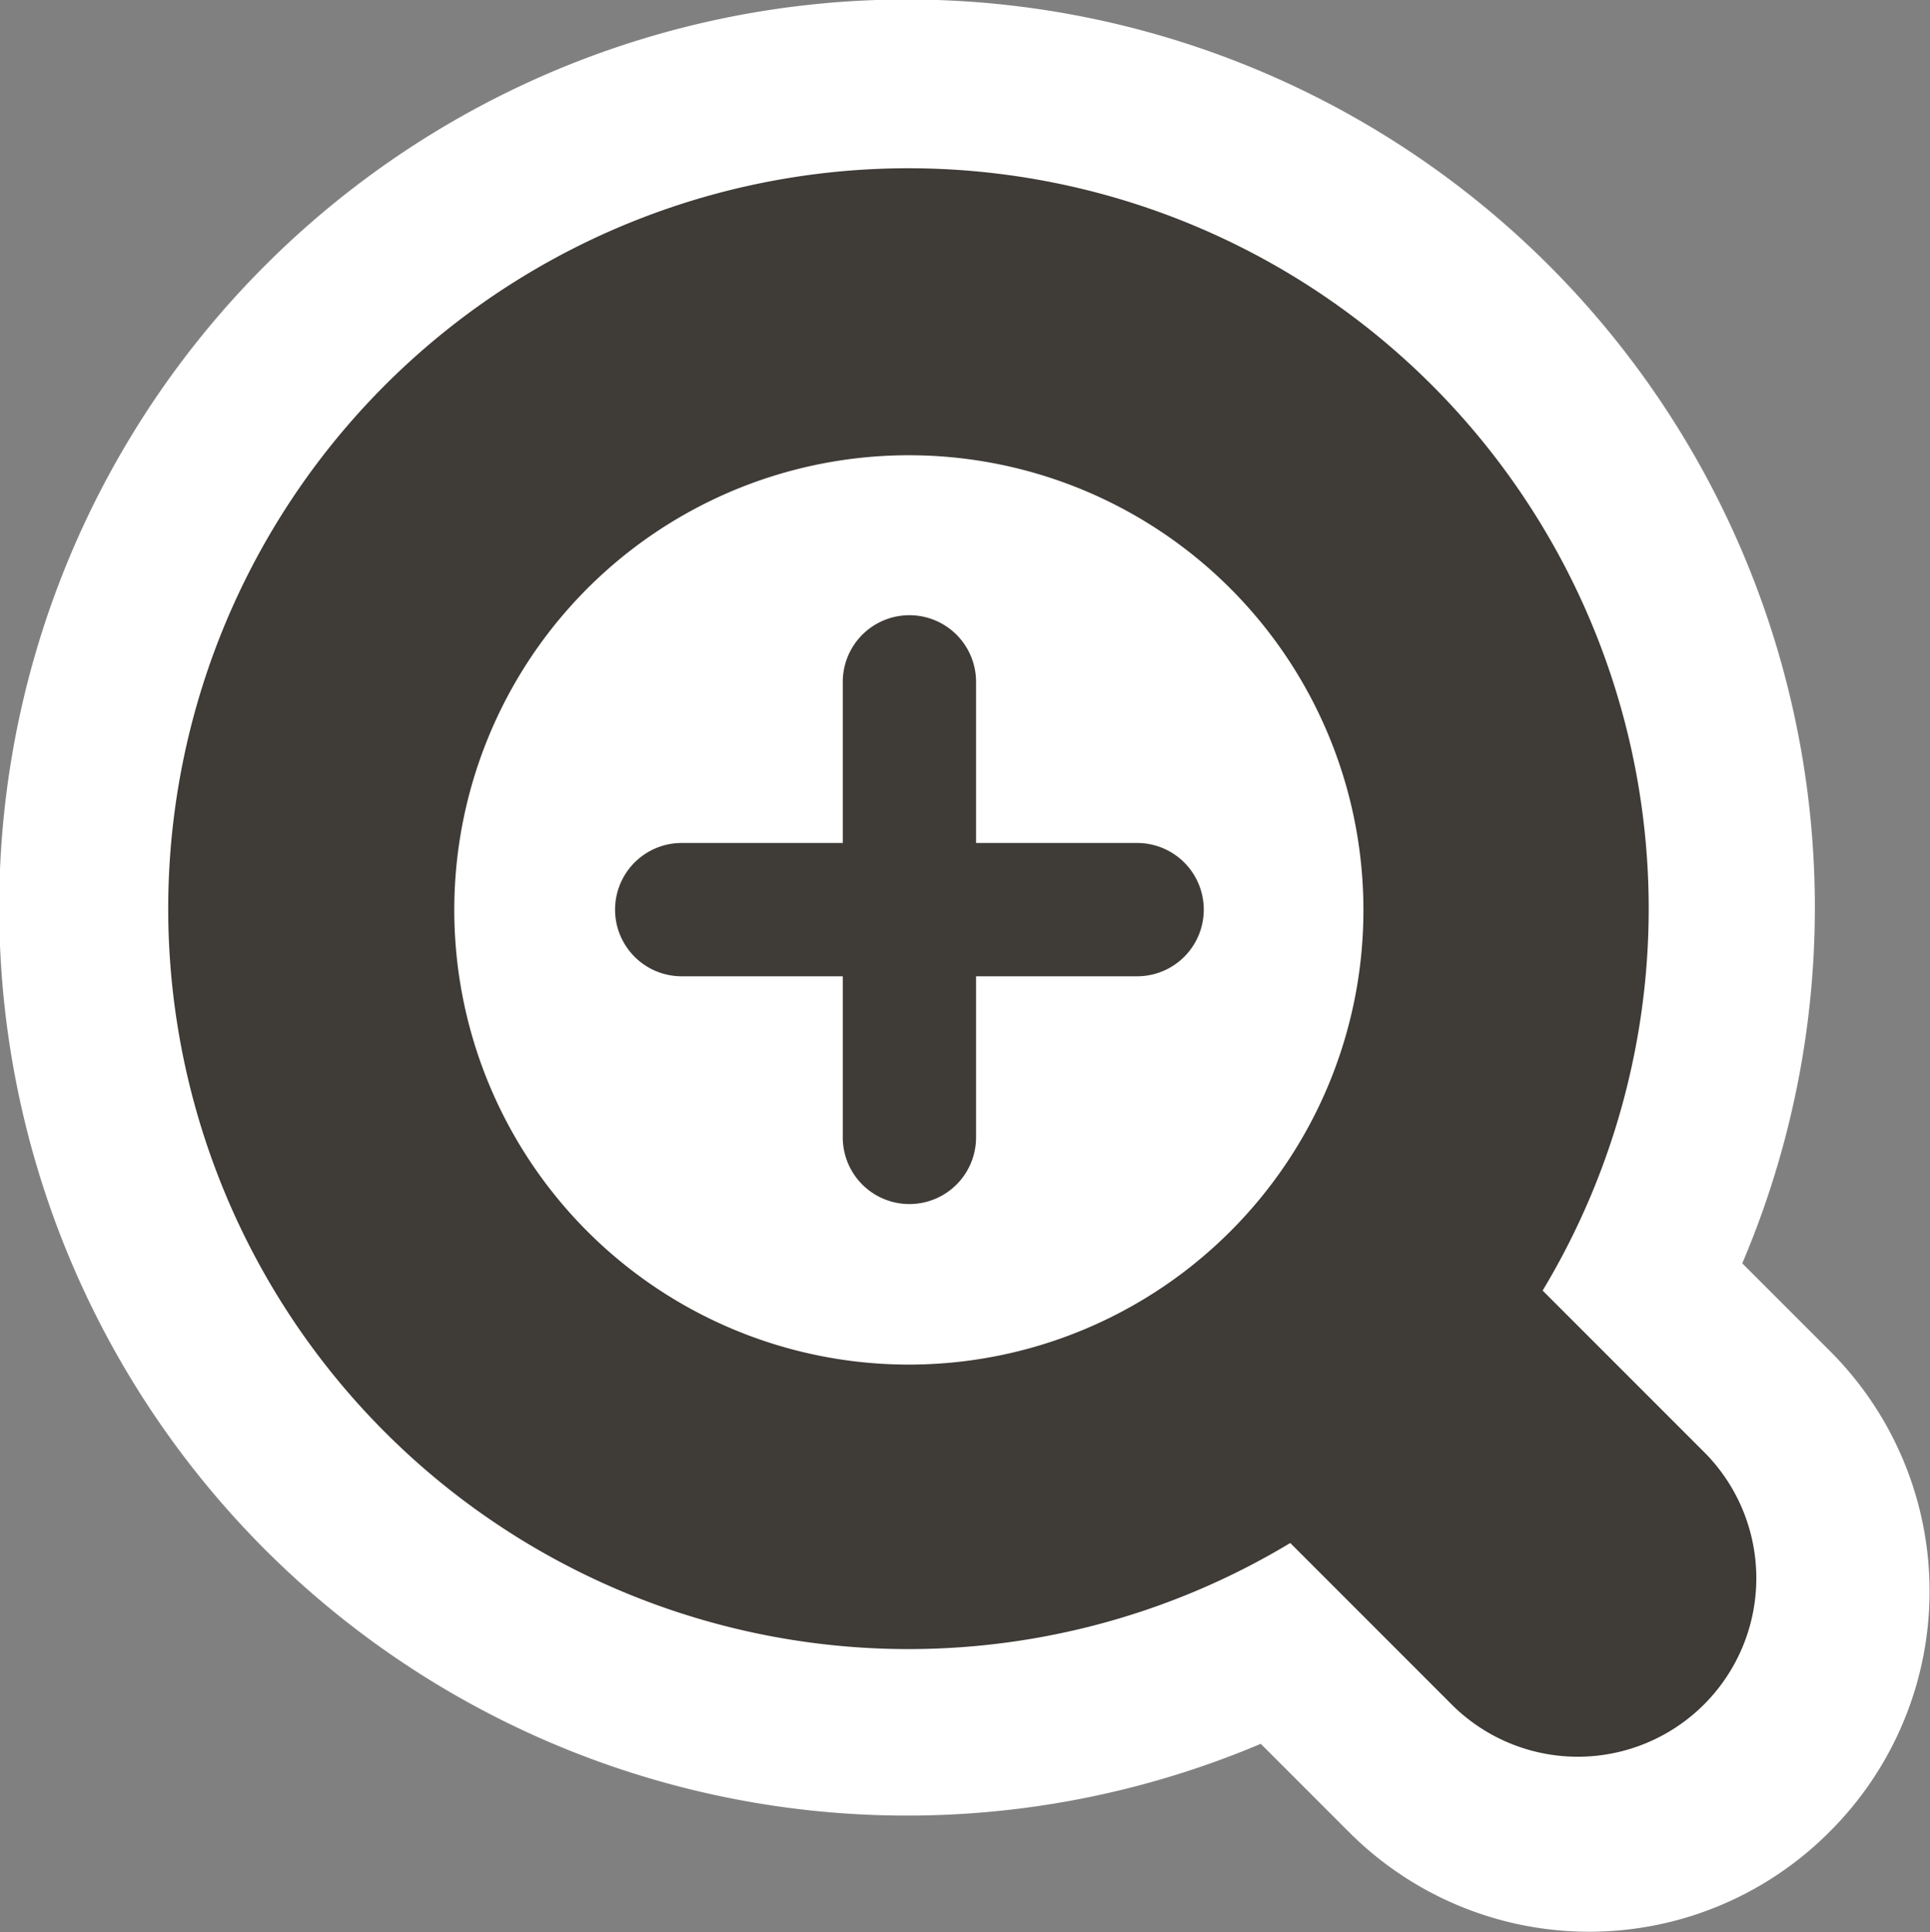
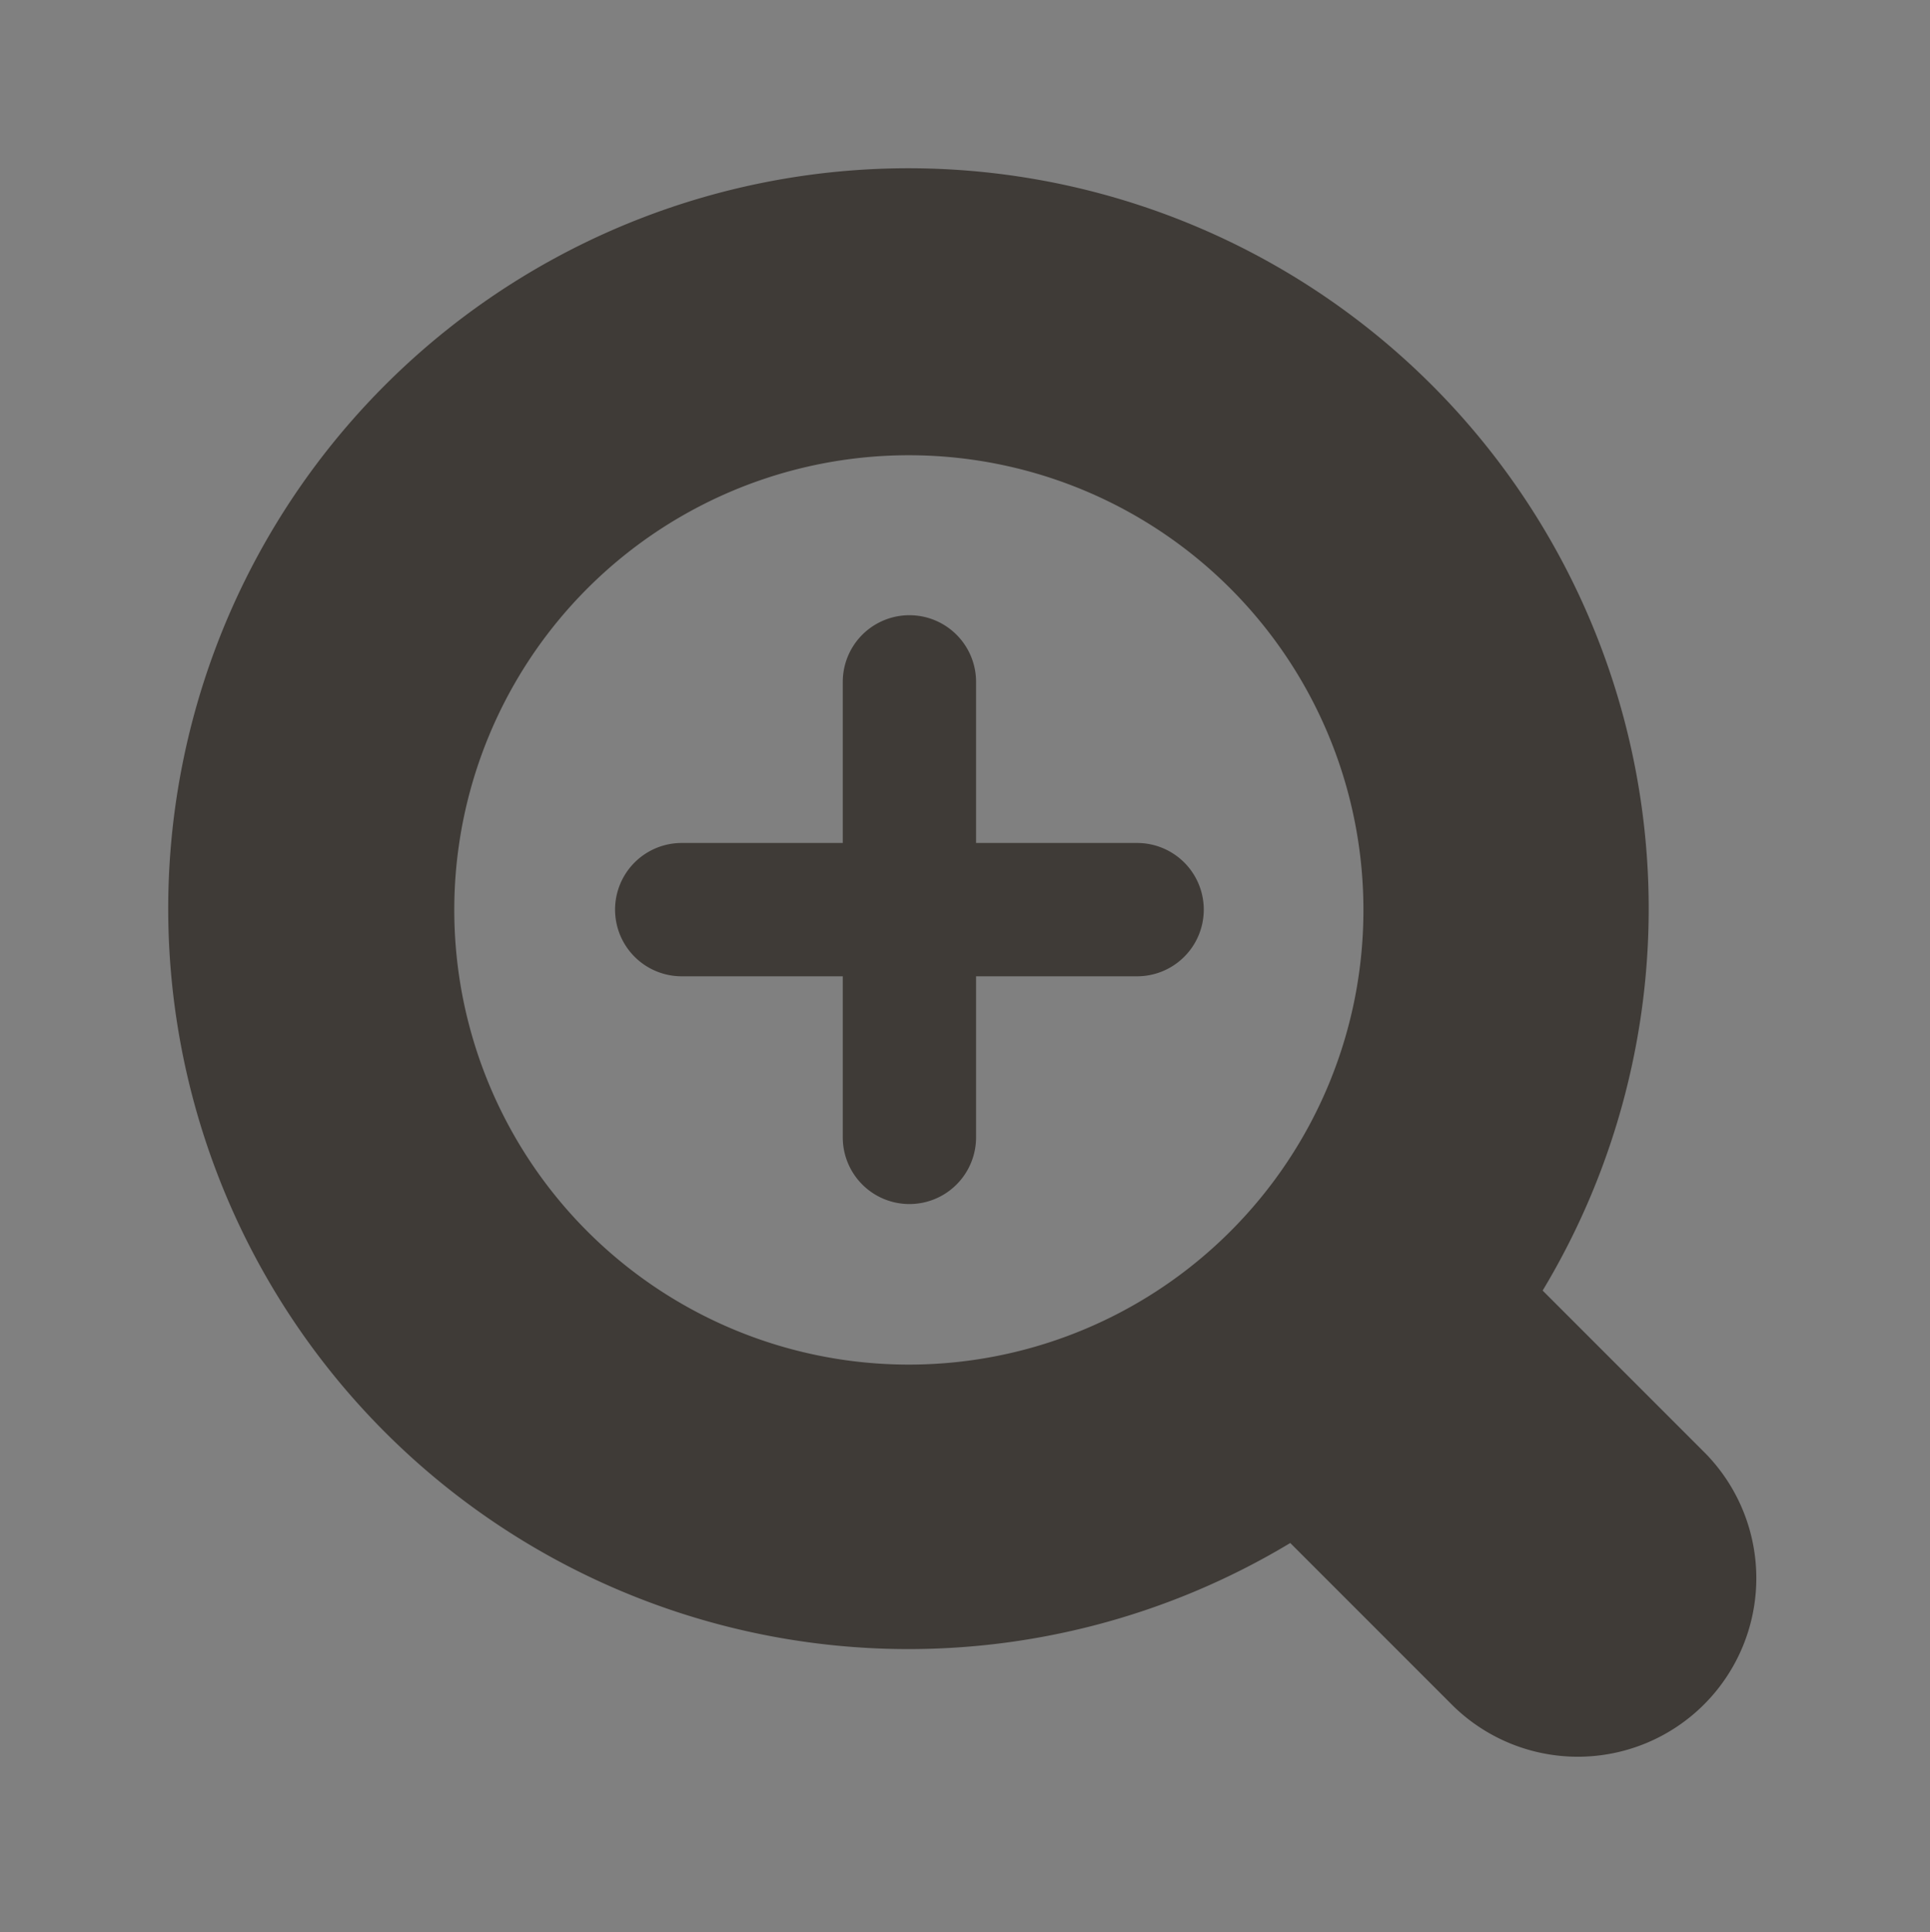
<svg xmlns="http://www.w3.org/2000/svg" width="34.03" height="34.06" viewBox="0 0 34.03 34.06">
  <rect x="0" y="0" width="34.03" height="34.06" fill="#808080" stroke="none" />
-   <path d="M32.26 32.29a5.981 5.981 0 01-8.48 0l-1.55-1.55a16.007 16.007 0 118.49-8.47l1.54 1.54a5.981 5.981 0 010 8.48z" fill-rule="evenodd" fill="#fff" />
  <path d="M20.05 14.86h-2.84v-2.84a1.175 1.175 0 00-2.35 0v2.84h-2.84a1.175 1.175 0 000 2.35h2.84v2.84a1.175 1.175 0 102.35 0v-2.84h2.84a1.175 1.175 0 100-2.35zm10.03 10.77l-2.88-2.88a13.052 13.052 0 10-4.45 4.45l2.88 2.88a3.147 3.147 0 004.45-4.45zM21.7 21.7a8.015 8.015 0 112.34-5.66 8 8 0 01-2.34 5.66z" fill="#3f3b37" fill-rule="evenodd" />
</svg>